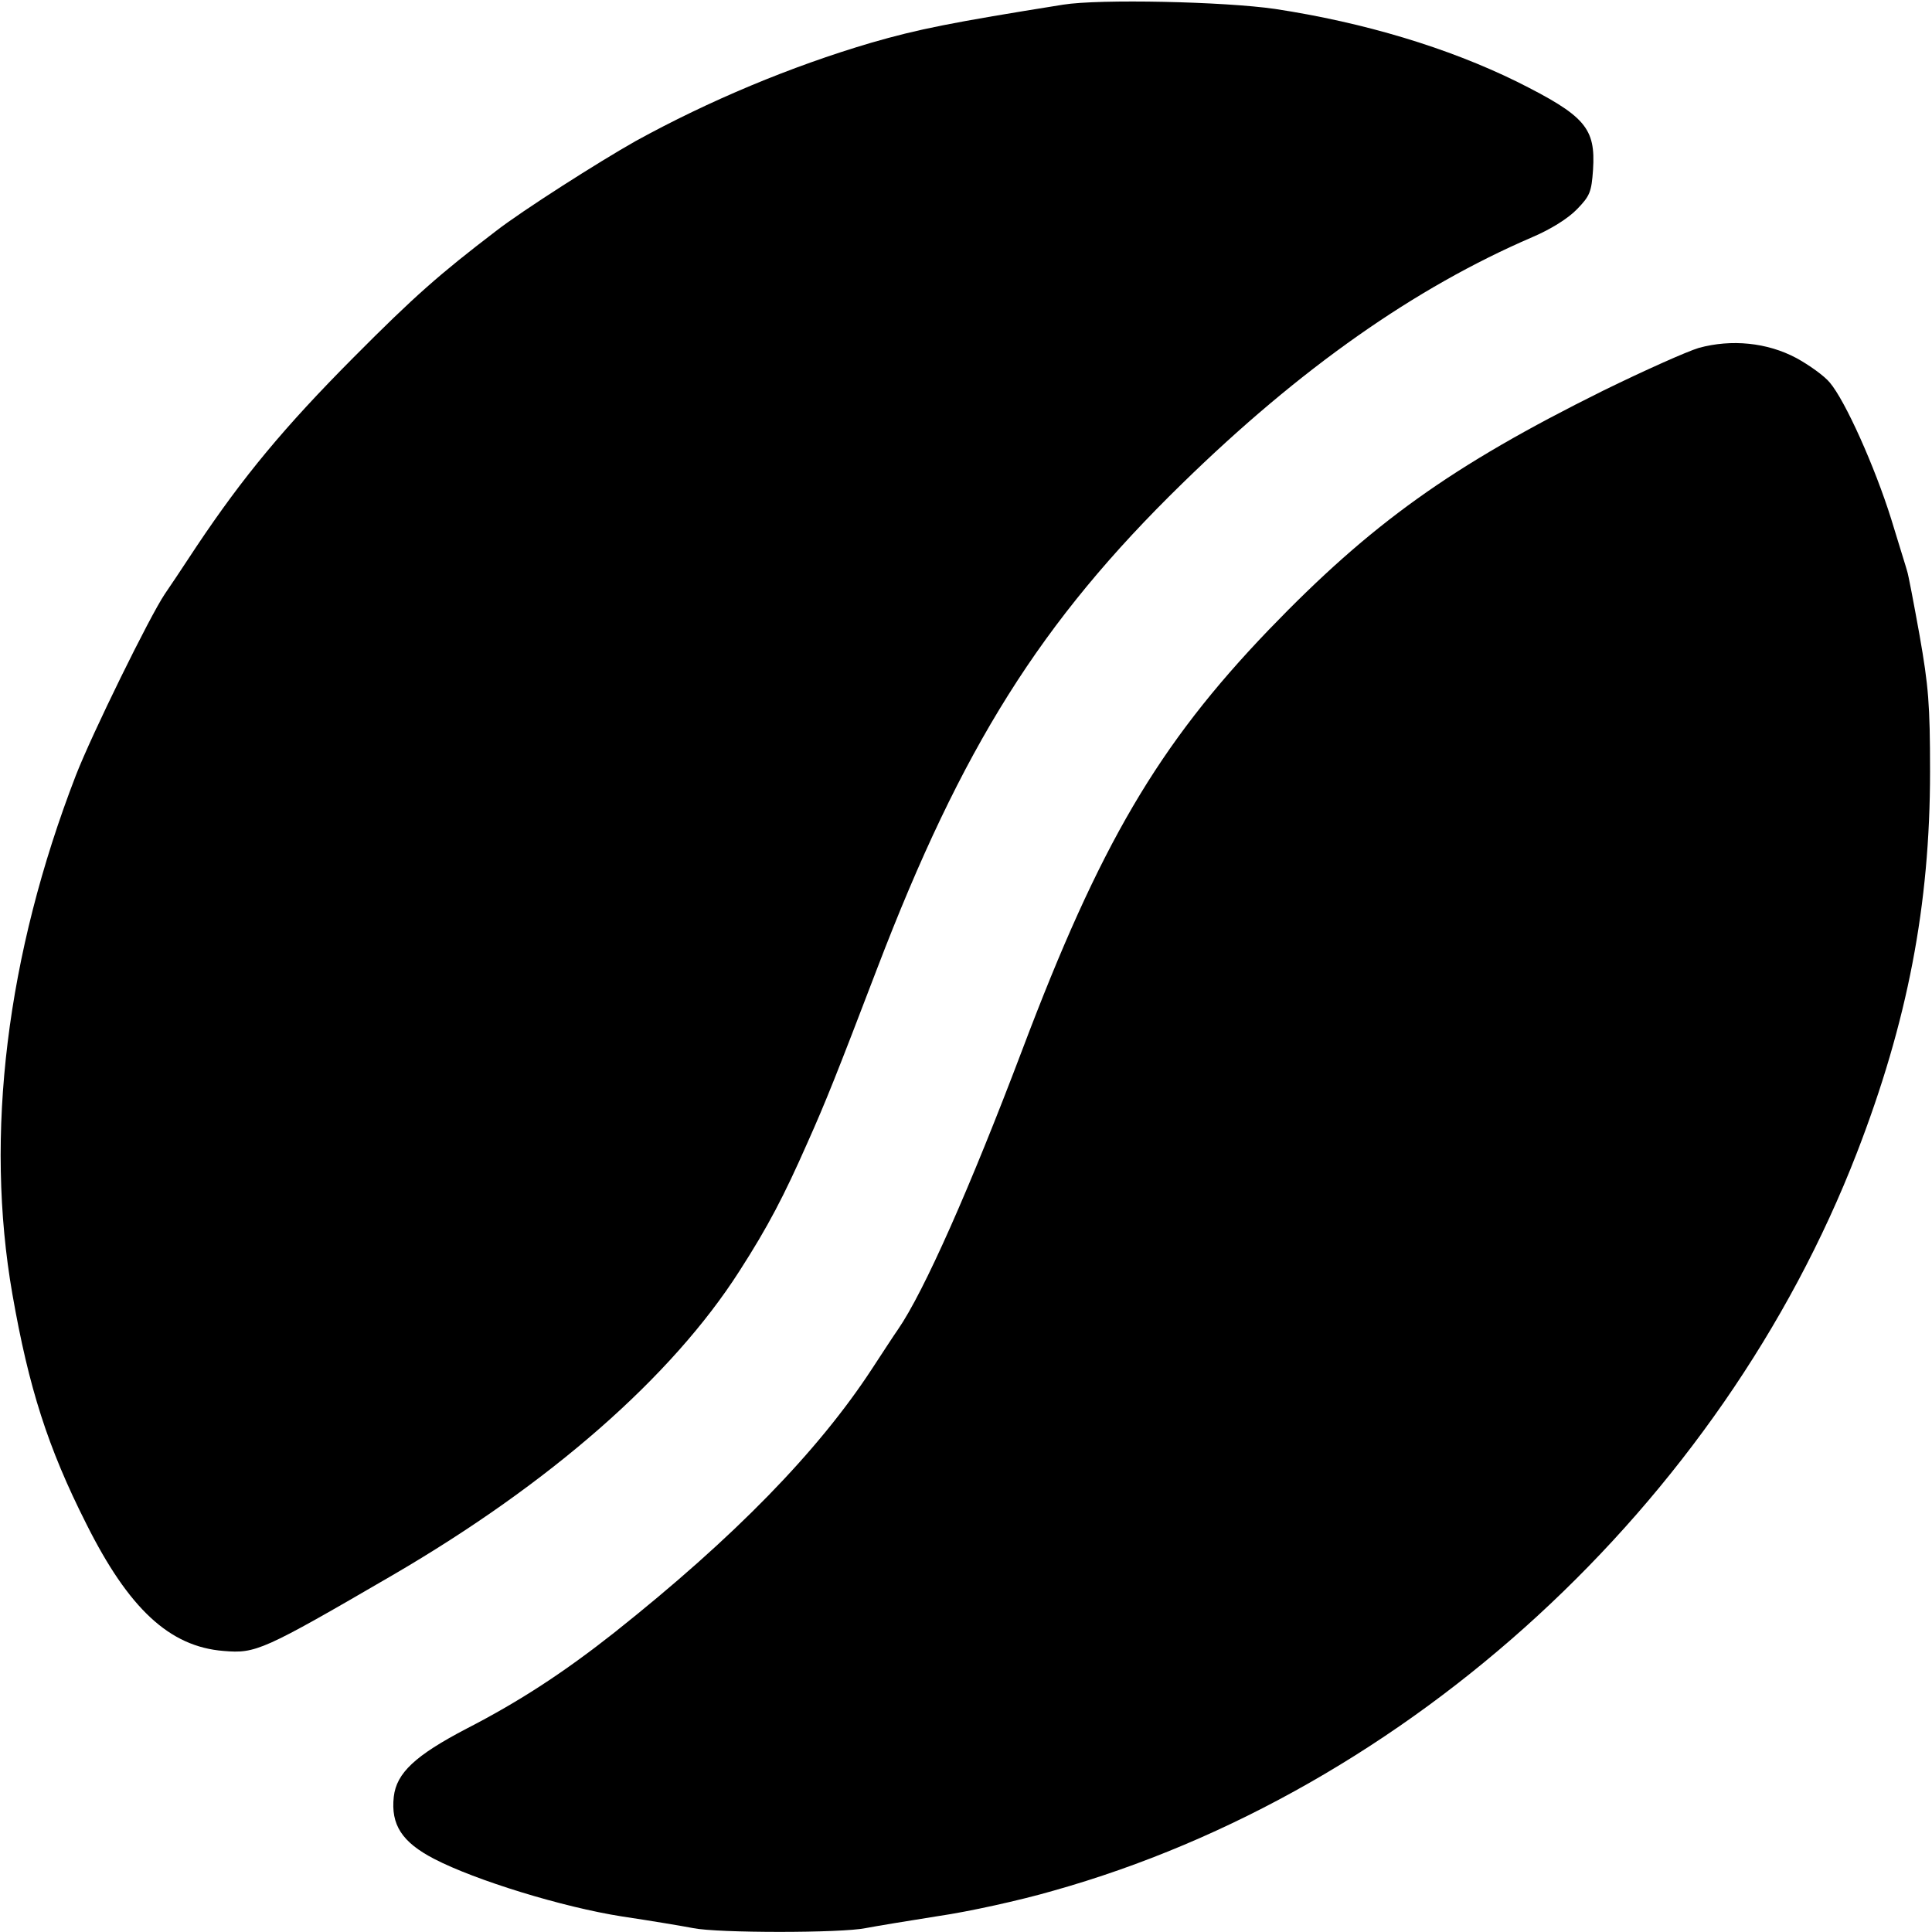
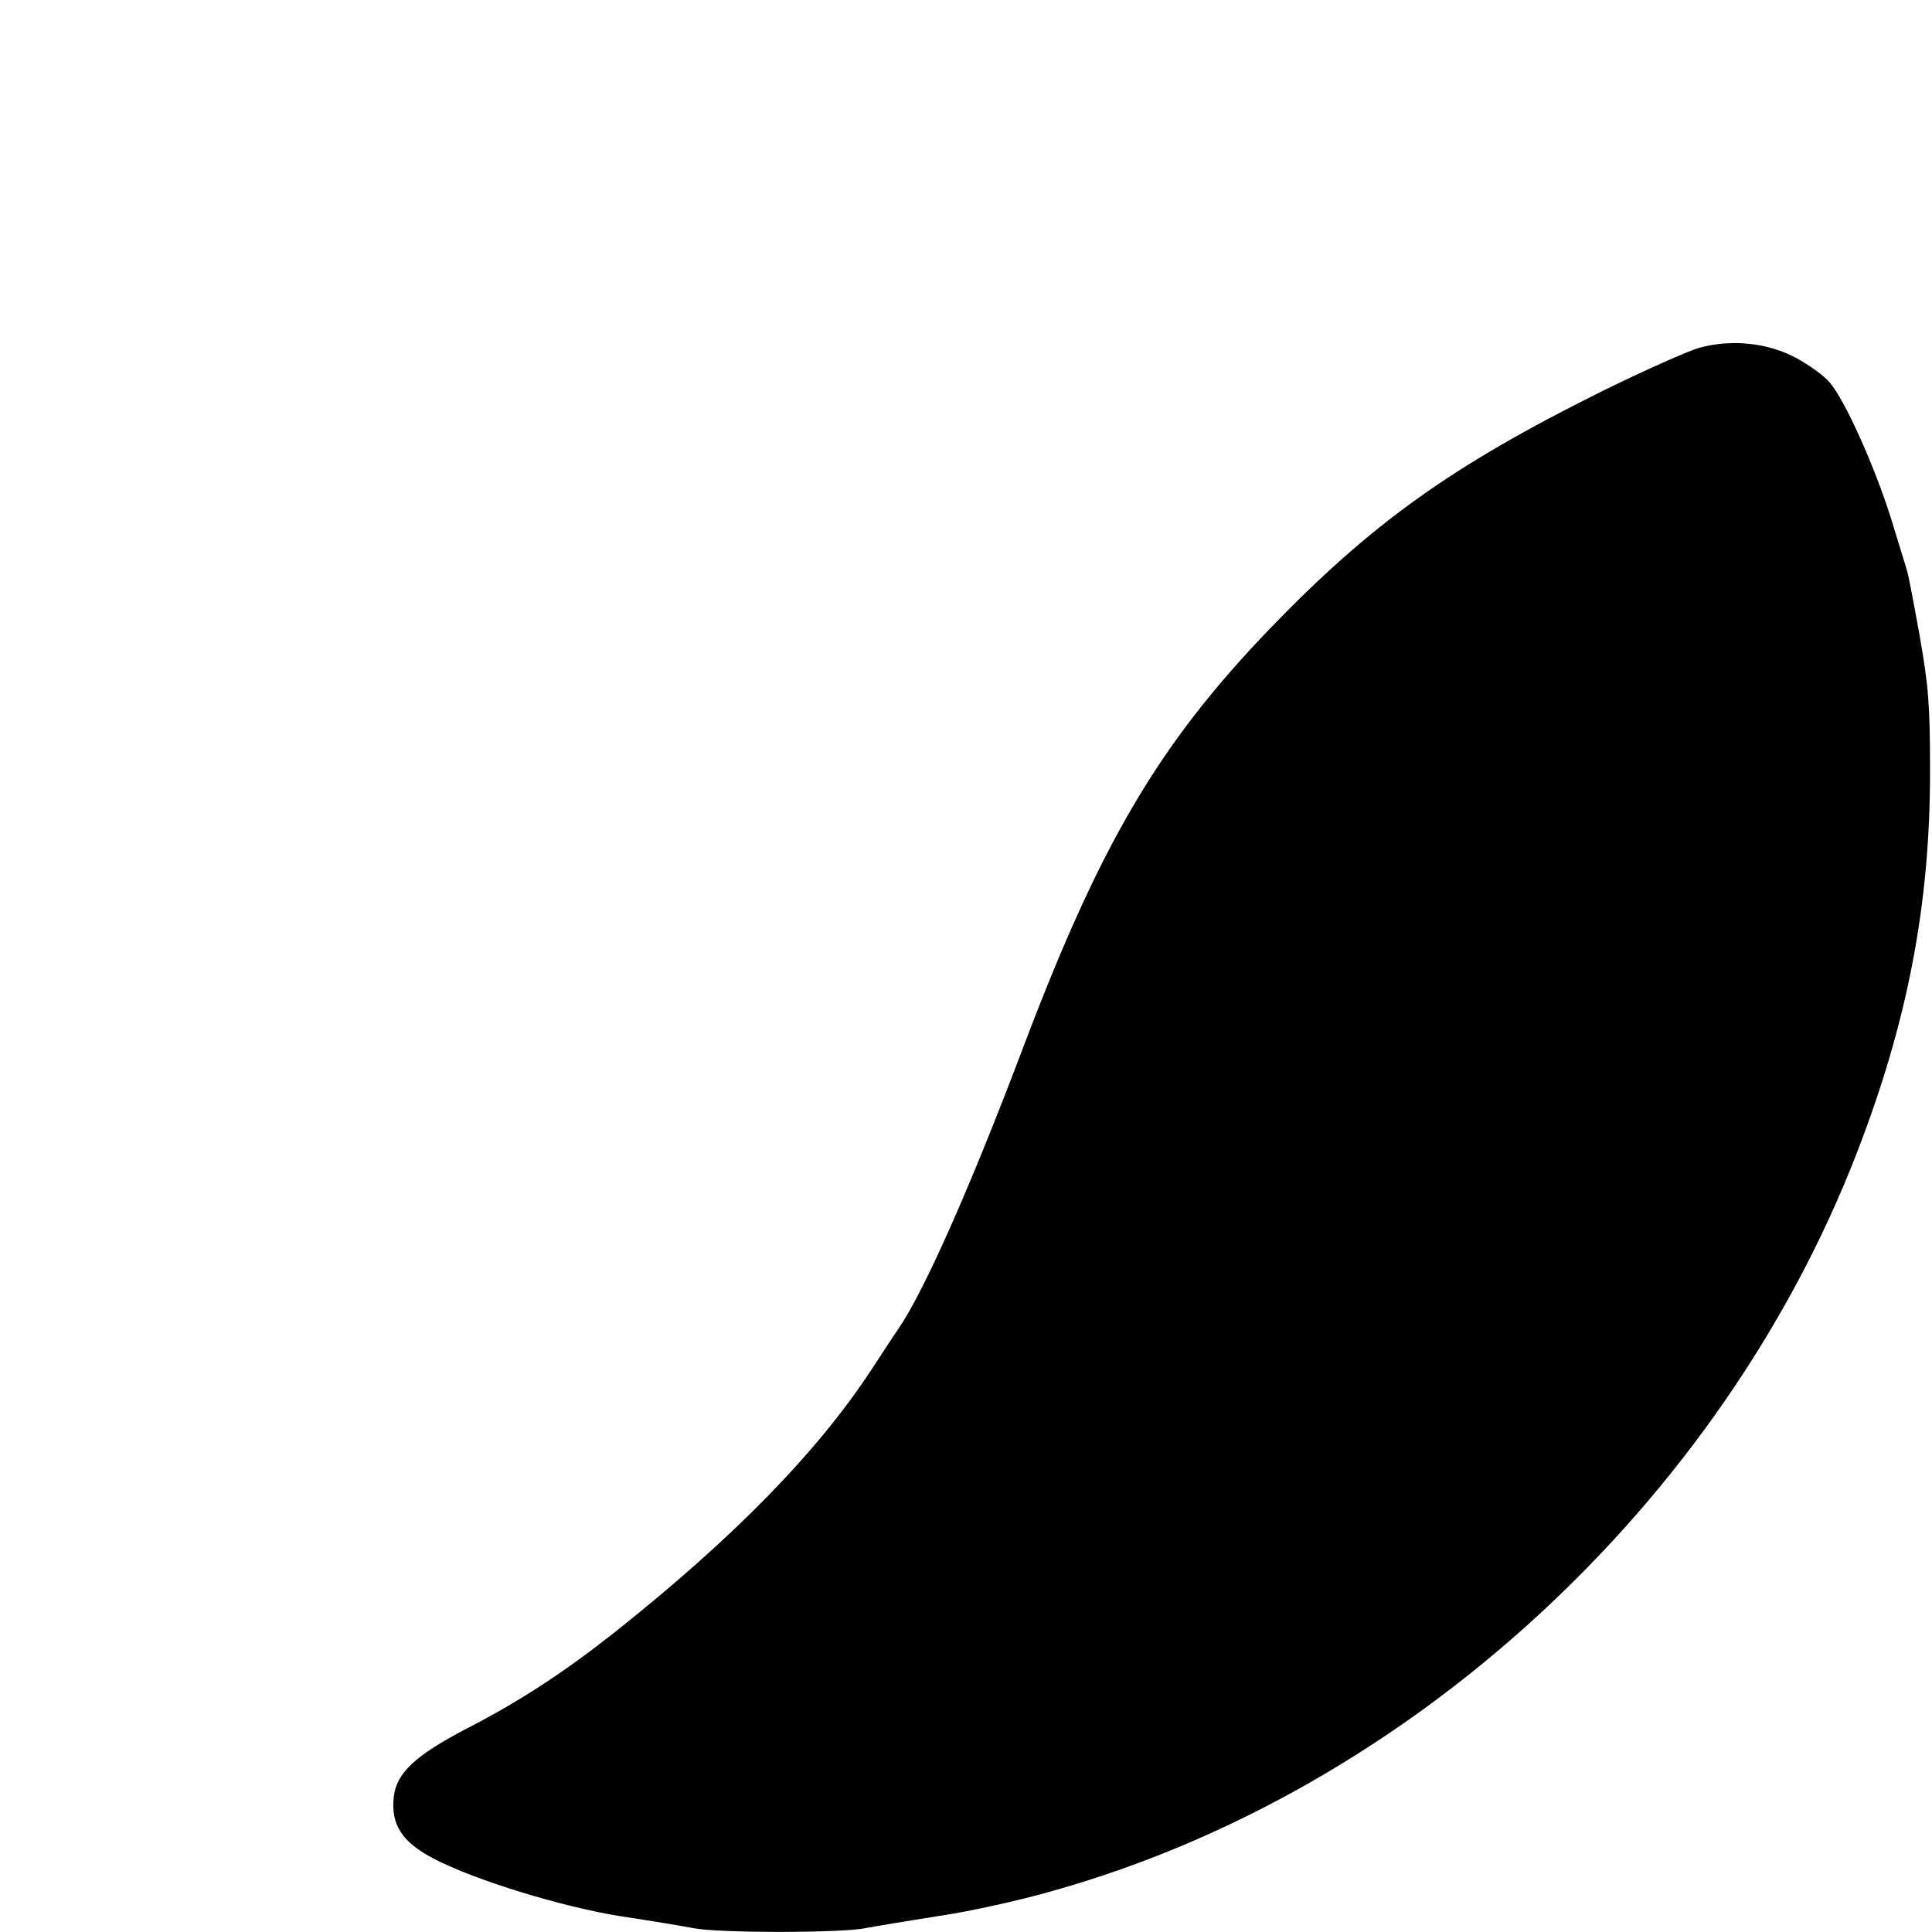
<svg xmlns="http://www.w3.org/2000/svg" version="1.0" width="497pt" height="497pt" viewBox="0 0 497 497" preserveAspectRatio="xMidYMid meet">
  <g transform="translate(0,497) scale(0.1,-0.1)" fill="#000000" stroke="none">
-     <path d="M2735 4958 c-288 -46 -373 -63 -494 -98 -207 -61 -417 -149 -606 -253 -94 -53 -292 -179 -360 -232 -144 -110 -209 -167 -365 -324 -179 -180 -285 -308 -404 -486 -36 -55 -73 -110 -82 -123 -39 -58 -187 -359 -229 -467 -178 -461 -235 -924 -163 -1335 42 -240 91 -394 190 -590 109 -218 214 -316 353 -327 83 -7 100 0 435 195 405 236 718 510 892 782 74 115 115 194 175 330 47 105 76 178 180 450 217 567 420 891 784 1246 304 297 599 504 901 634 47 20 92 48 115 72 33 34 37 44 41 101 7 108 -20 139 -196 227 -177 87 -392 152 -622 187 -131 19 -452 26 -545 11z" />
    <path d="M4370 4075 c-30 -9 -140 -58 -246 -110 -391 -194 -597 -342 -860 -615 -285 -297 -435 -553 -634 -1080 -134 -354 -253 -623 -320 -720 -10 -14 -39 -59 -66 -100 -139 -213 -354 -434 -664 -680 -128 -101 -242 -176 -380 -247 -132 -69 -180 -114 -187 -175 -8 -72 21 -117 104 -160 106 -55 330 -124 483 -148 74 -11 157 -25 183 -30 63 -13 382 -13 444 0 26 5 111 19 187 31 76 11 209 40 295 65 915 257 1718 995 2068 1899 130 336 188 637 188 980 0 173 -4 220 -27 351 -15 83 -29 157 -32 165 -2 8 -21 68 -41 134 -42 134 -118 304 -158 351 -14 17 -53 45 -86 63 -75 40 -167 49 -251 26z" />
  </g>
</svg>